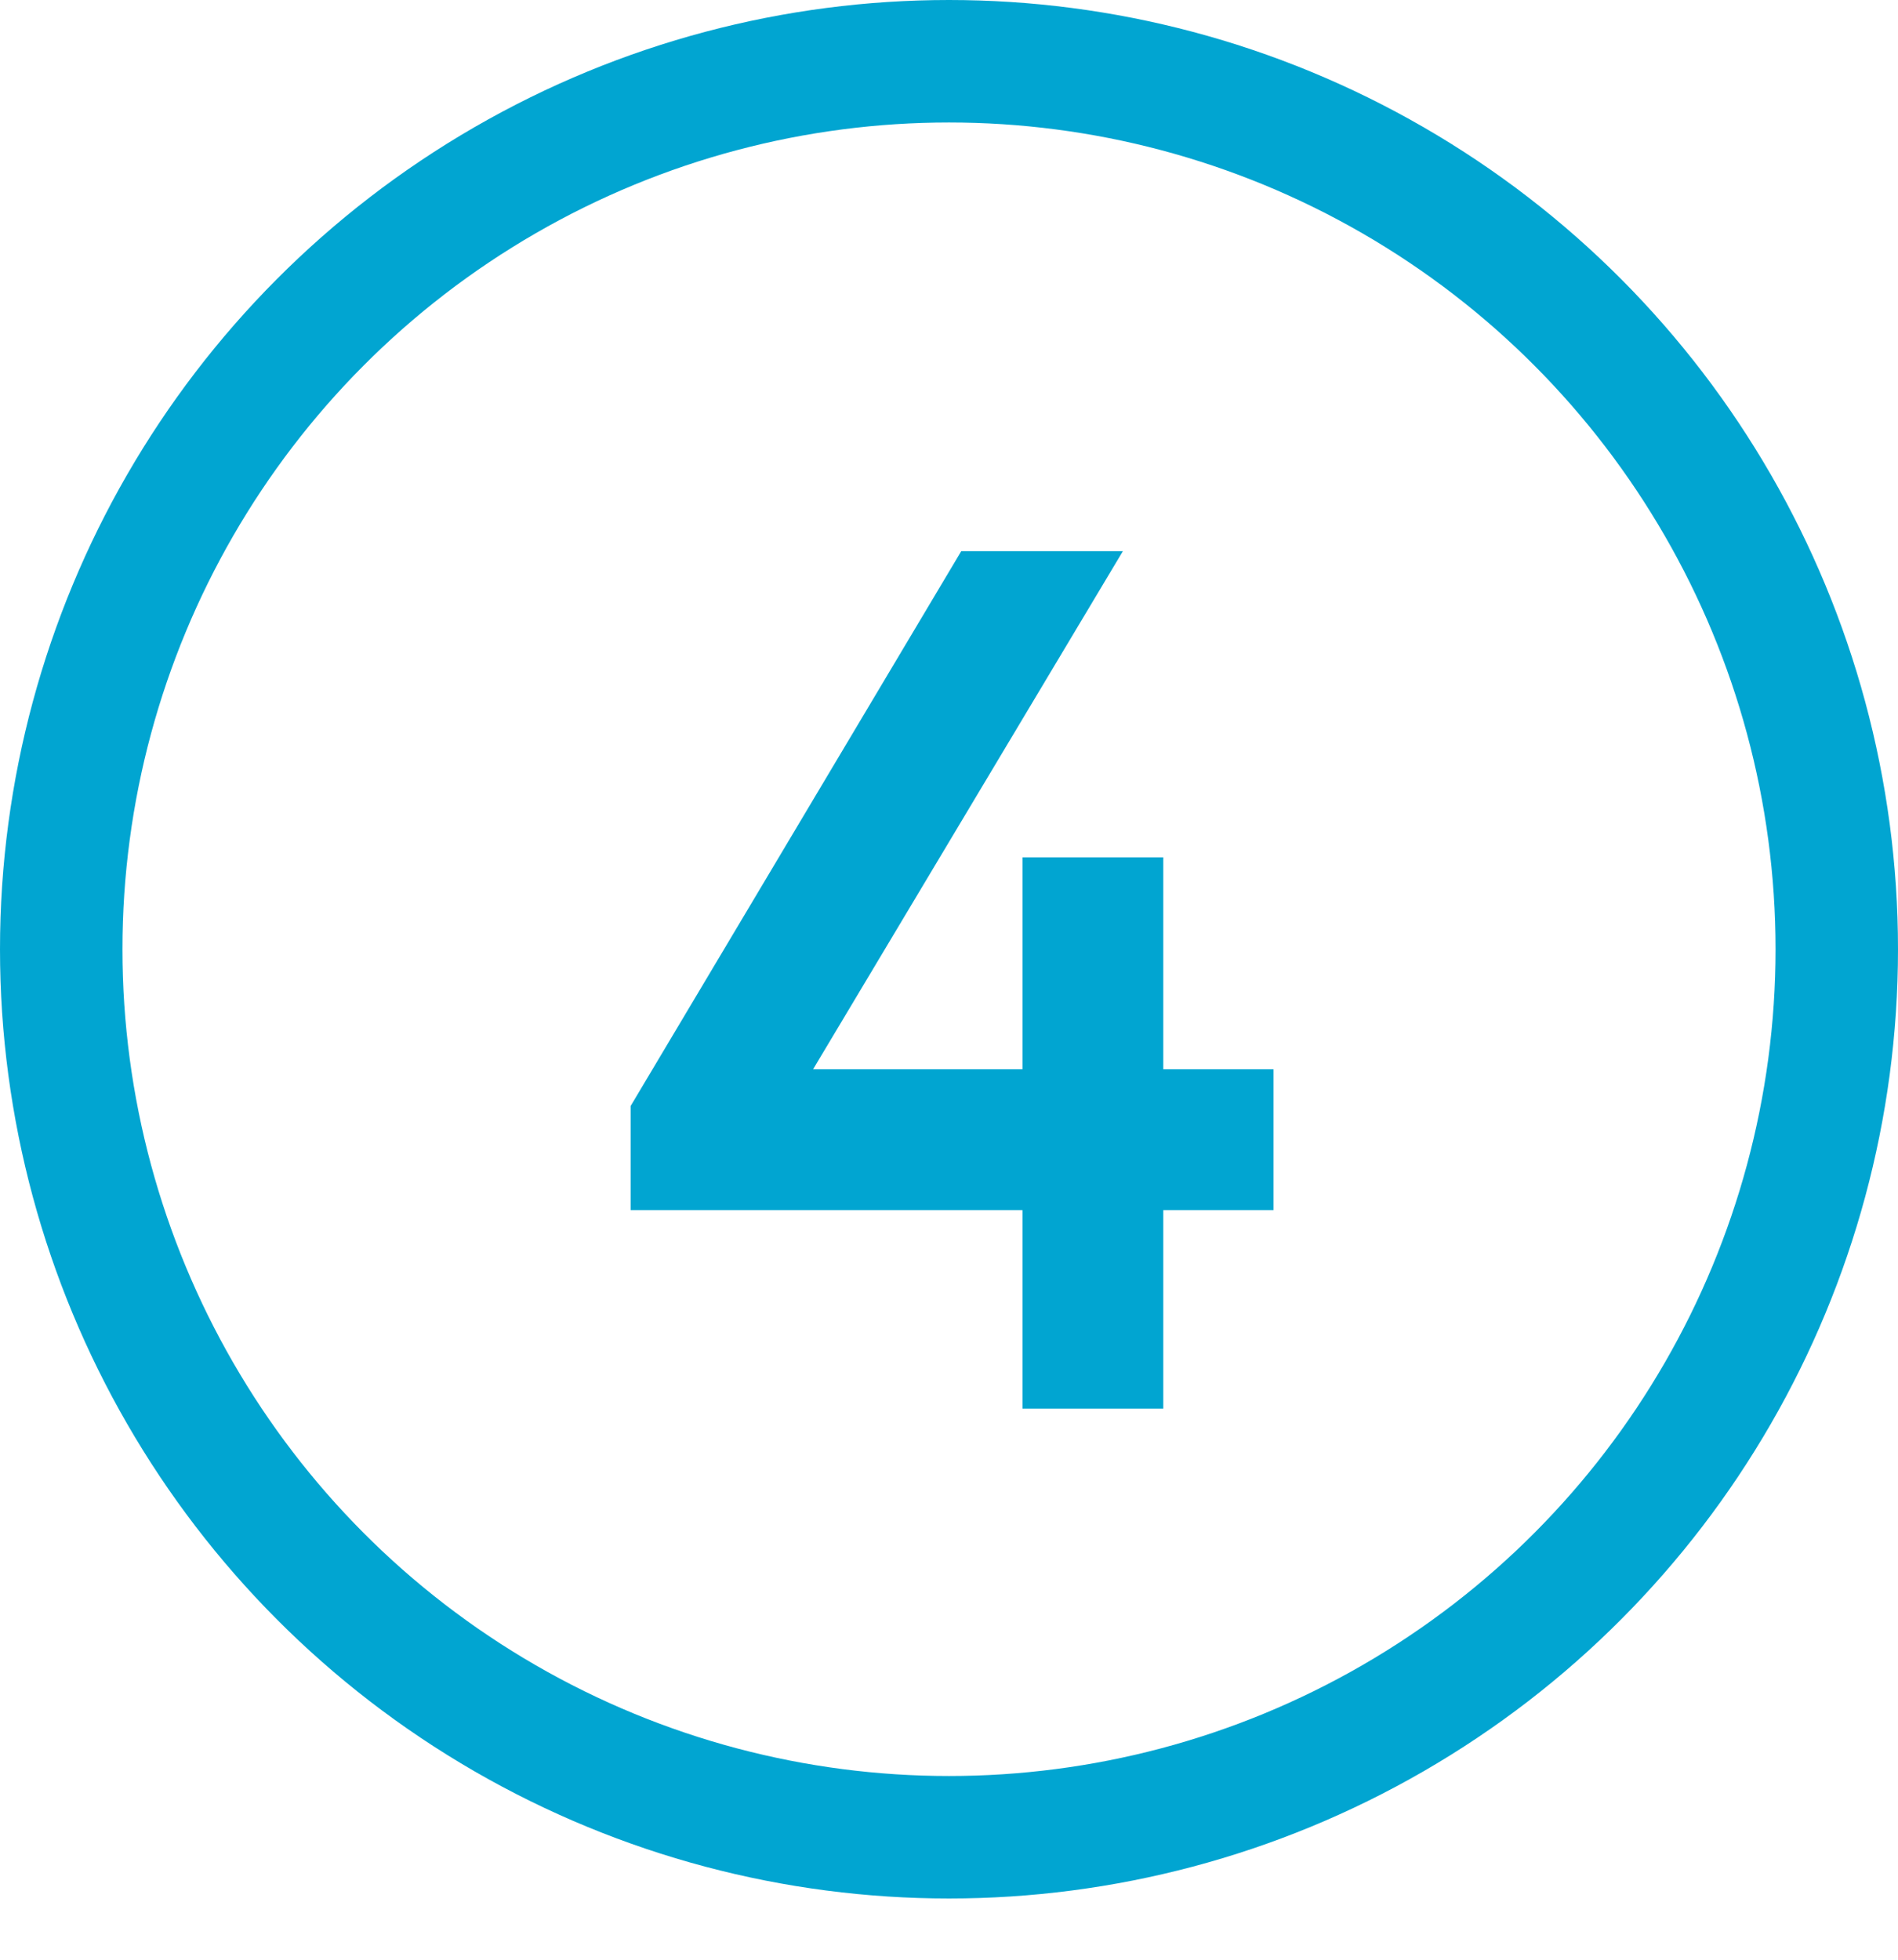
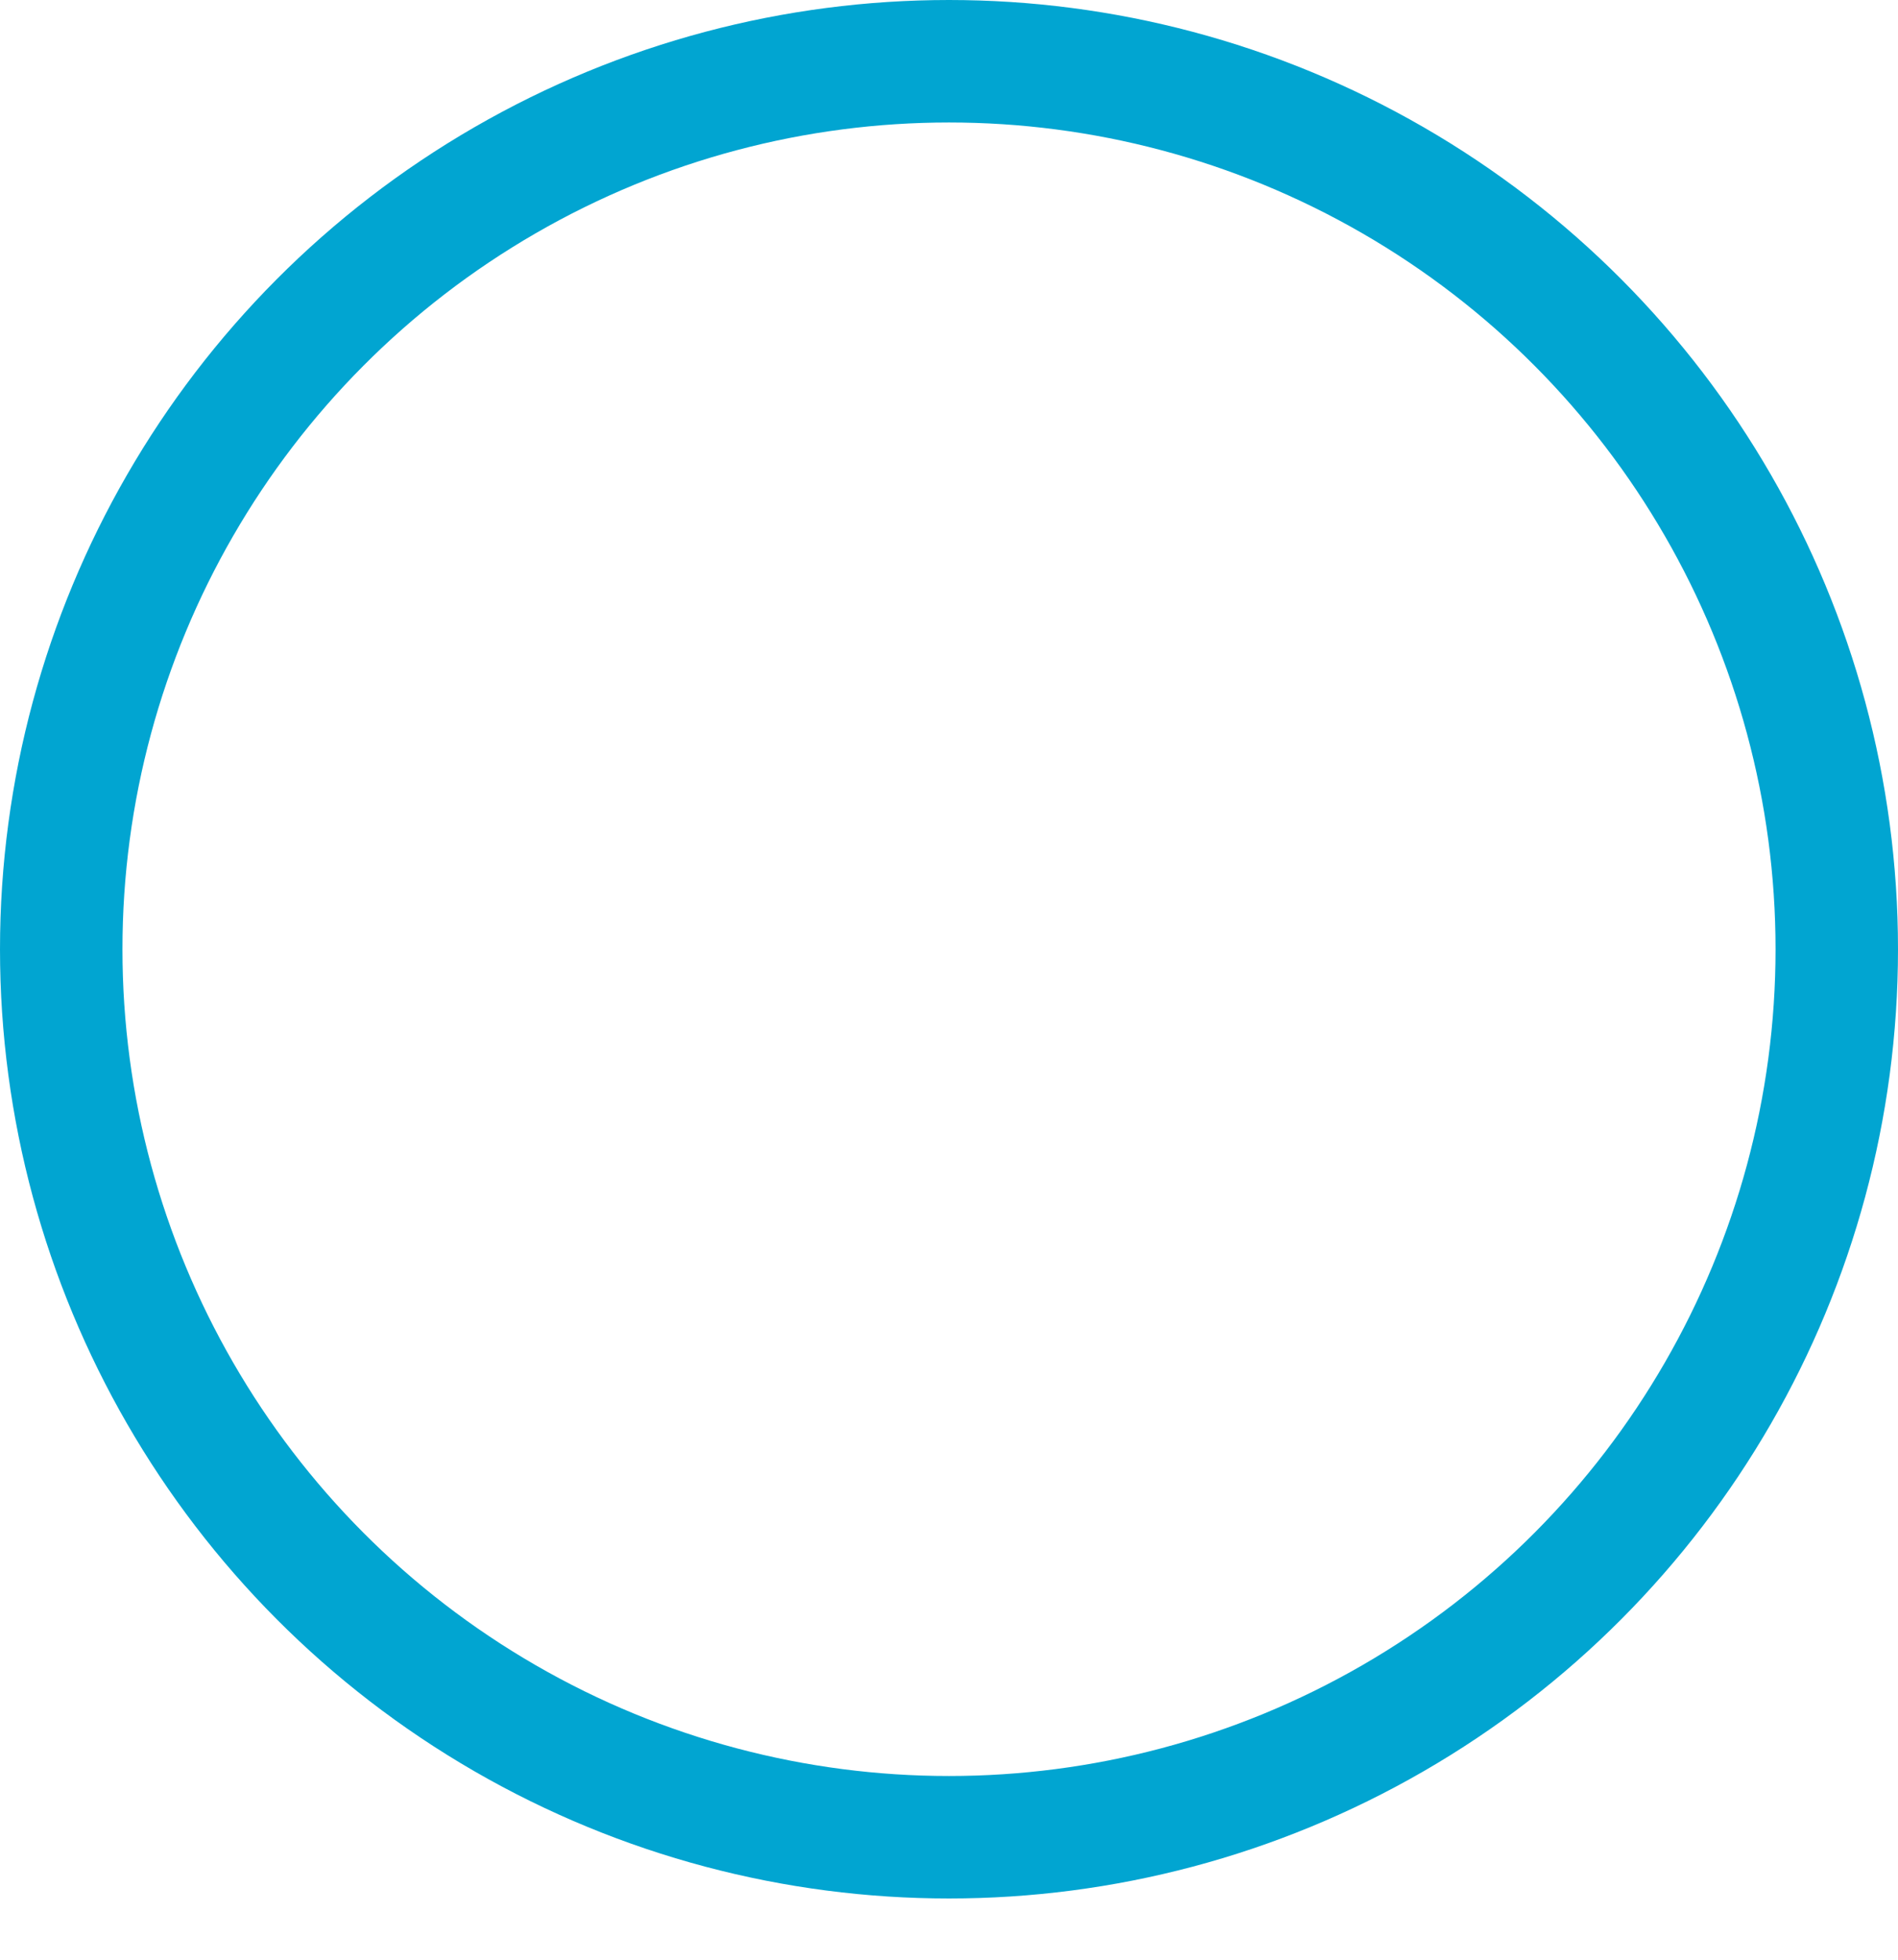
<svg xmlns="http://www.w3.org/2000/svg" width="31" height="32" viewBox="0 0 31 32" fill="none">
  <circle cx="15.5" cy="15.5" r="14.5" stroke="#01A5D1" stroke-width="2" />
-   <path d="M19 23H16.7V19.76H10.3V18.06L15.7 9H18.34L13.28 17.46H16.7V14H19V17.46H20.8V19.76H19V23Z" fill="#01A5D1" />
</svg>